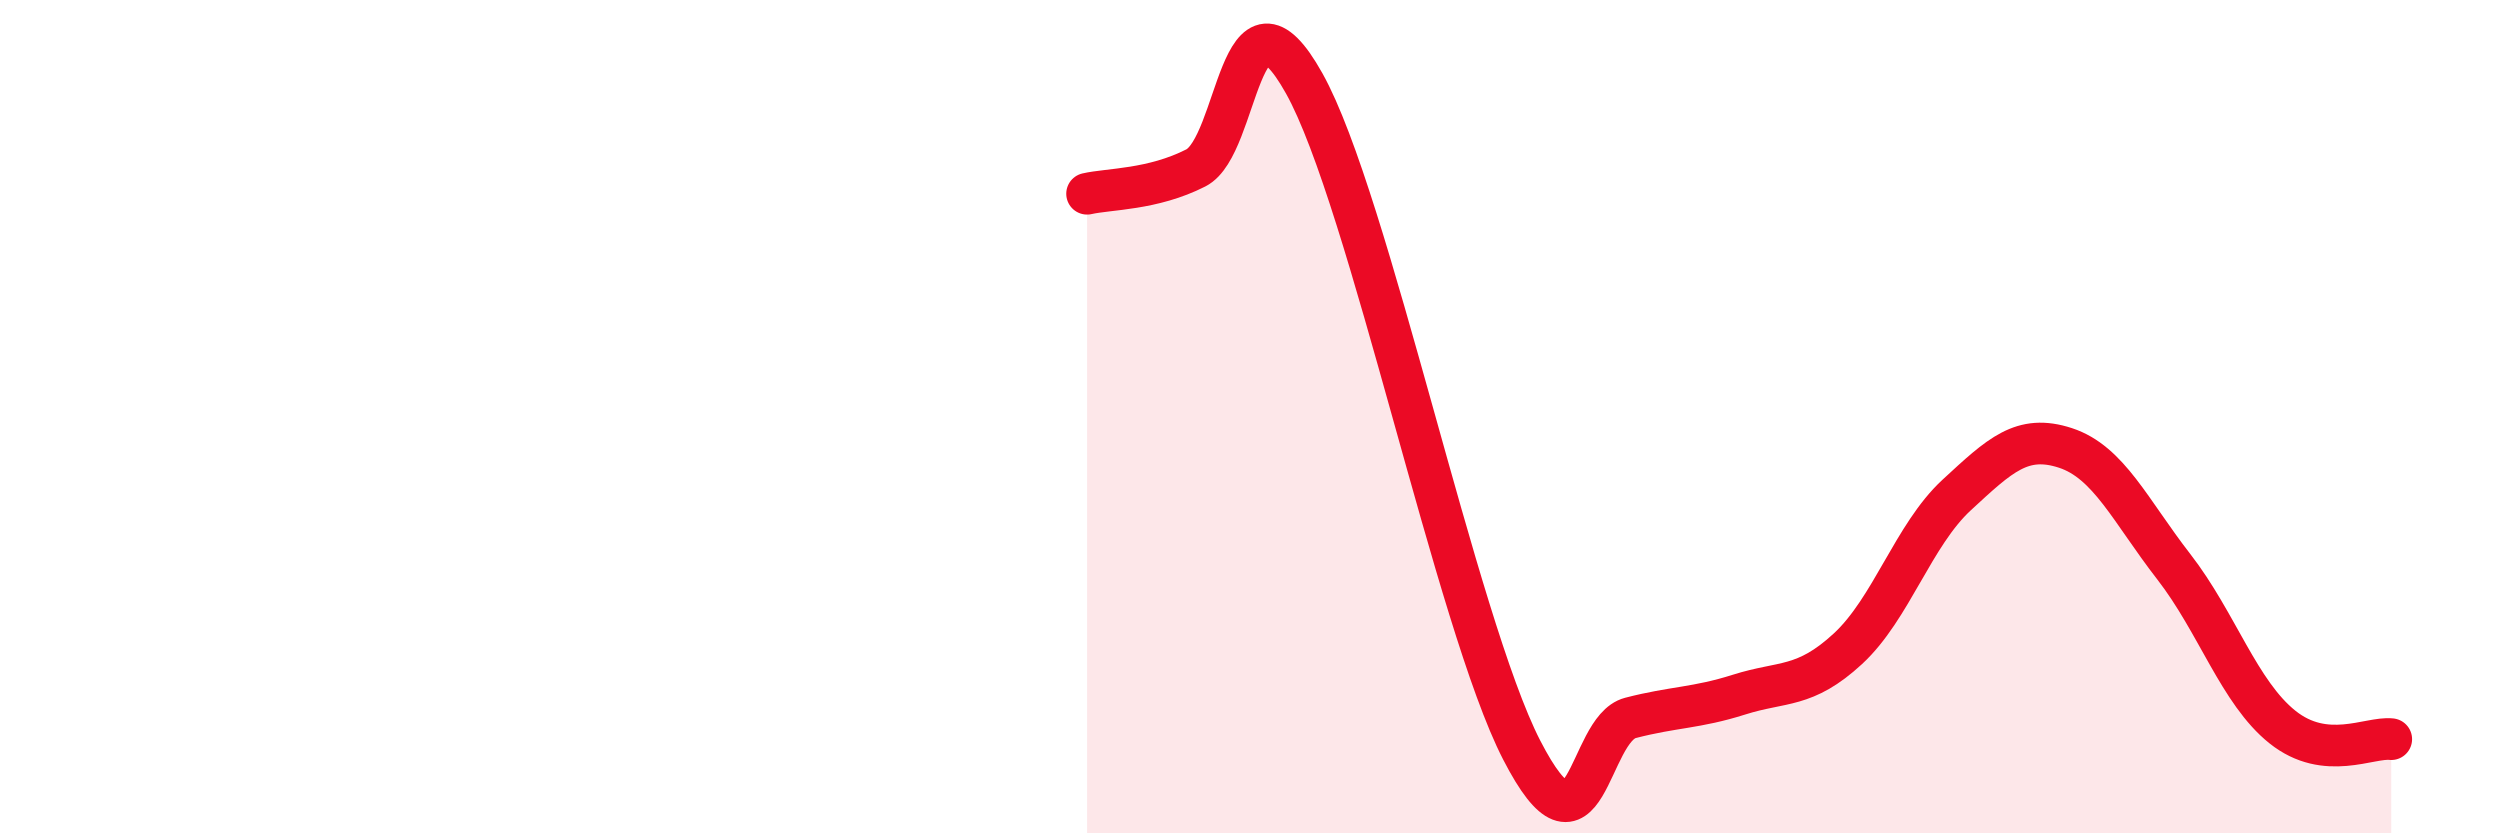
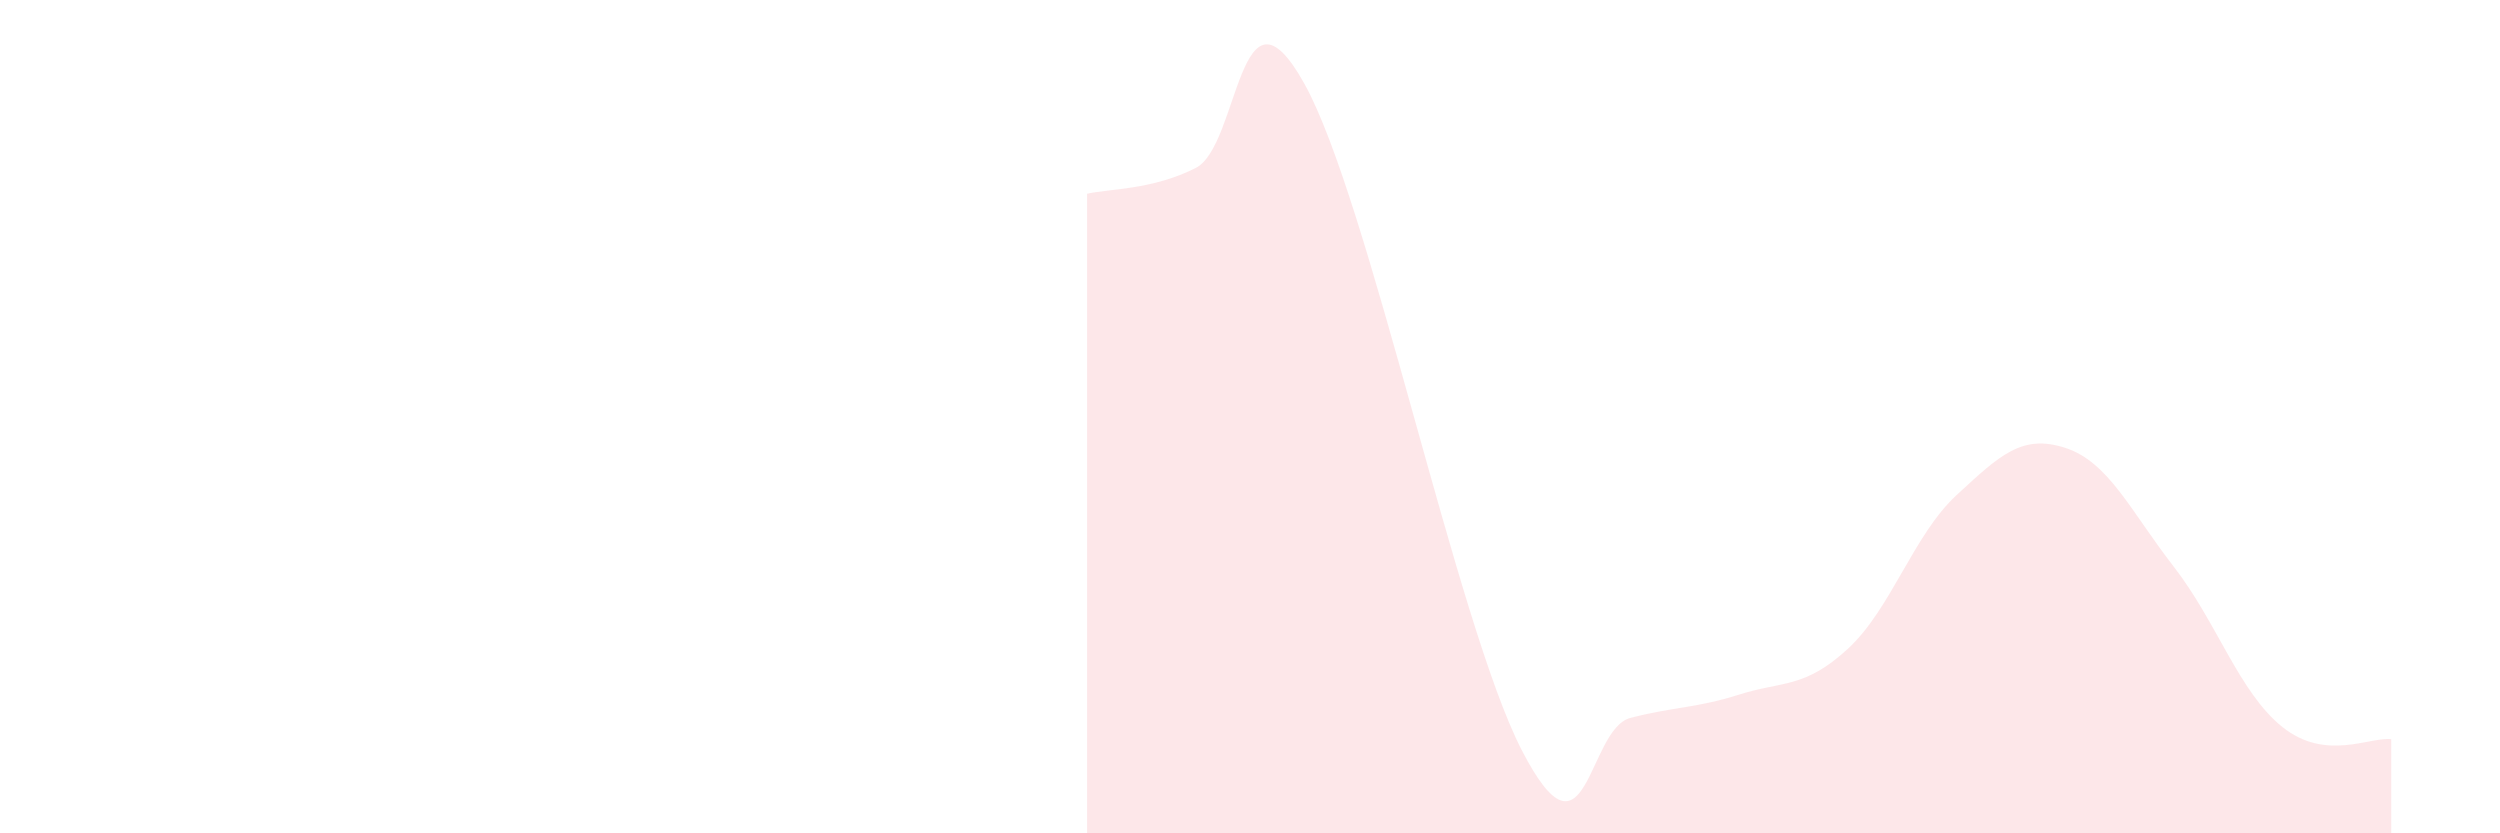
<svg xmlns="http://www.w3.org/2000/svg" width="60" height="20" viewBox="0 0 60 20">
  <path d="M 26.09,4.65 C 26.61,4.53 27.66,4.56 28.7,4.03 C 29.74,3.5 29.74,-0.79 31.3,2 C 32.86,4.79 34.95,14.95 36.52,18 C 38.09,21.05 38.09,17.5 39.13,17.23 C 40.17,16.96 40.7,17 41.74,16.67 C 42.78,16.34 43.31,16.53 44.35,15.57 C 45.39,14.61 45.92,12.84 46.96,11.88 C 48,10.92 48.53,10.41 49.57,10.75 C 50.61,11.09 51.13,12.26 52.17,13.6 C 53.21,14.94 53.74,16.62 54.78,17.45 C 55.82,18.28 56.87,17.68 57.39,17.74L57.39 20L26.09 20Z" fill="#EB0A25" opacity="0.1" stroke-linecap="round" stroke-linejoin="round" />
-   <path d="M 26.09,4.65 C 26.61,4.53 27.66,4.56 28.7,4.03 C 29.74,3.5 29.74,-0.79 31.3,2 C 32.86,4.79 34.95,14.95 36.52,18 C 38.09,21.05 38.09,17.5 39.13,17.23 C 40.17,16.96 40.7,17 41.74,16.67 C 42.78,16.34 43.31,16.53 44.35,15.57 C 45.39,14.61 45.92,12.84 46.96,11.88 C 48,10.92 48.53,10.41 49.57,10.75 C 50.61,11.09 51.13,12.26 52.17,13.6 C 53.21,14.94 53.74,16.62 54.78,17.45 C 55.82,18.28 56.87,17.68 57.39,17.74" stroke="#EB0A25" stroke-width="1" fill="none" stroke-linecap="round" stroke-linejoin="round" />
</svg>